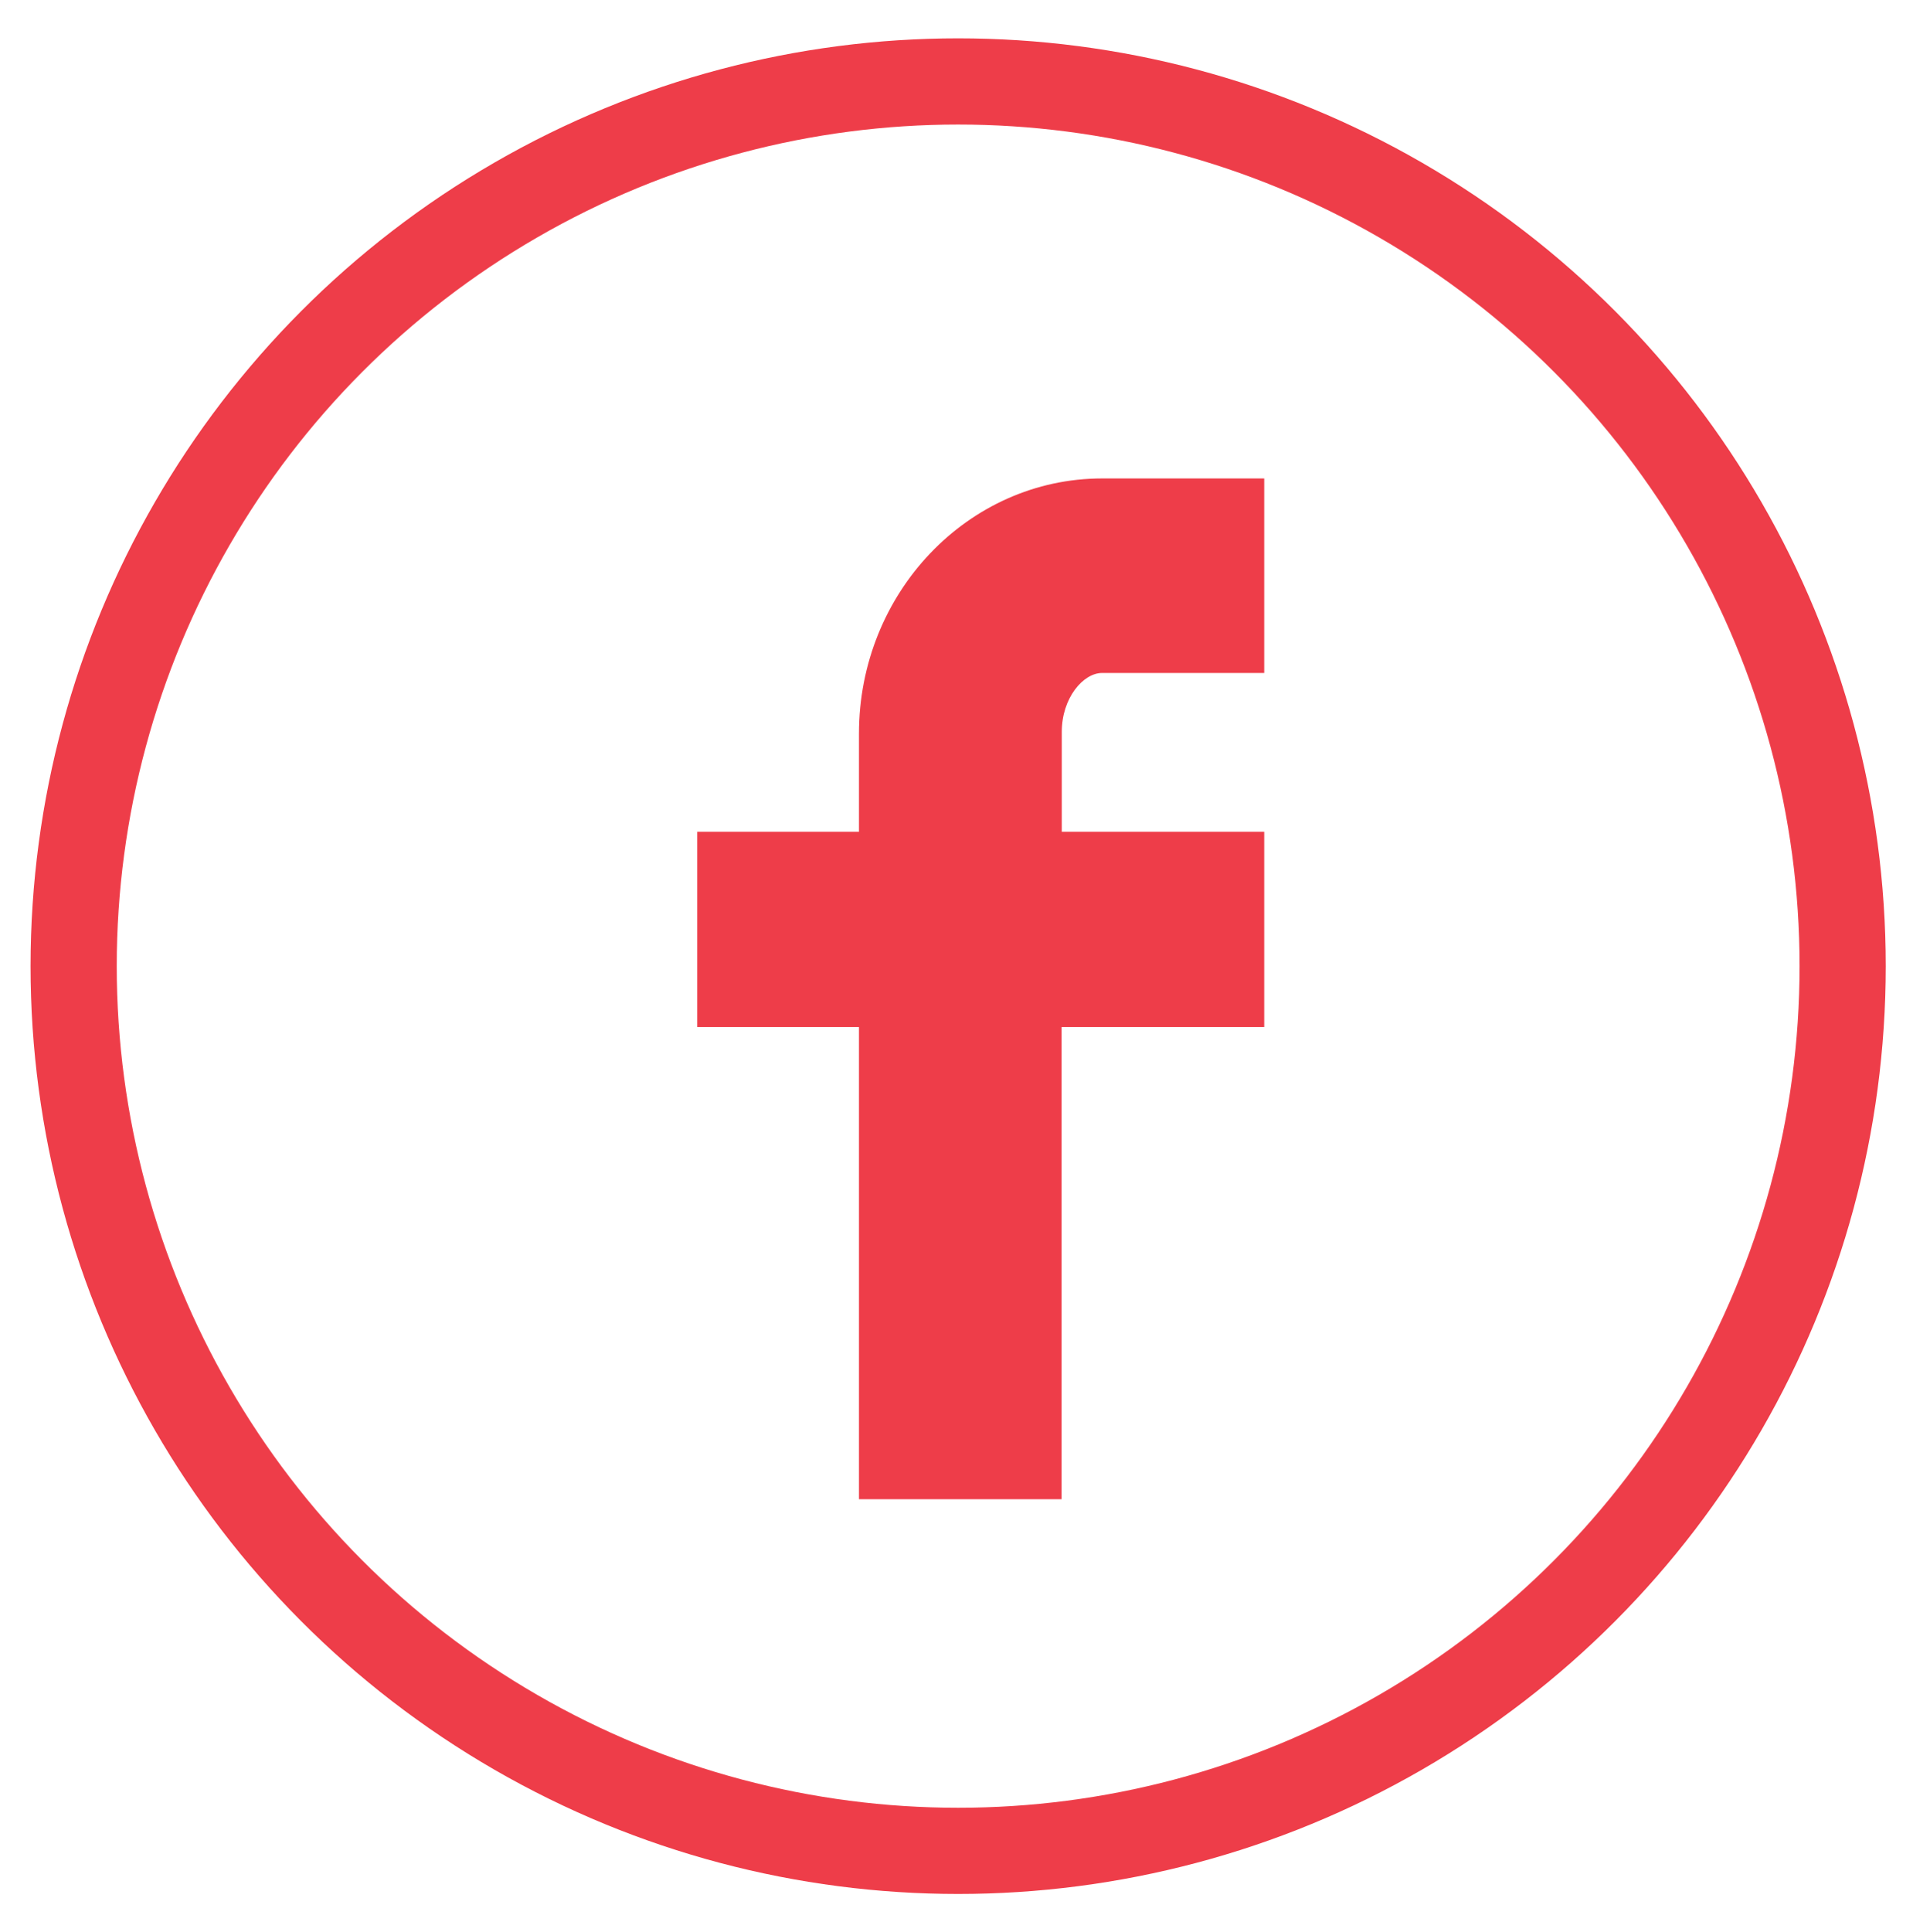
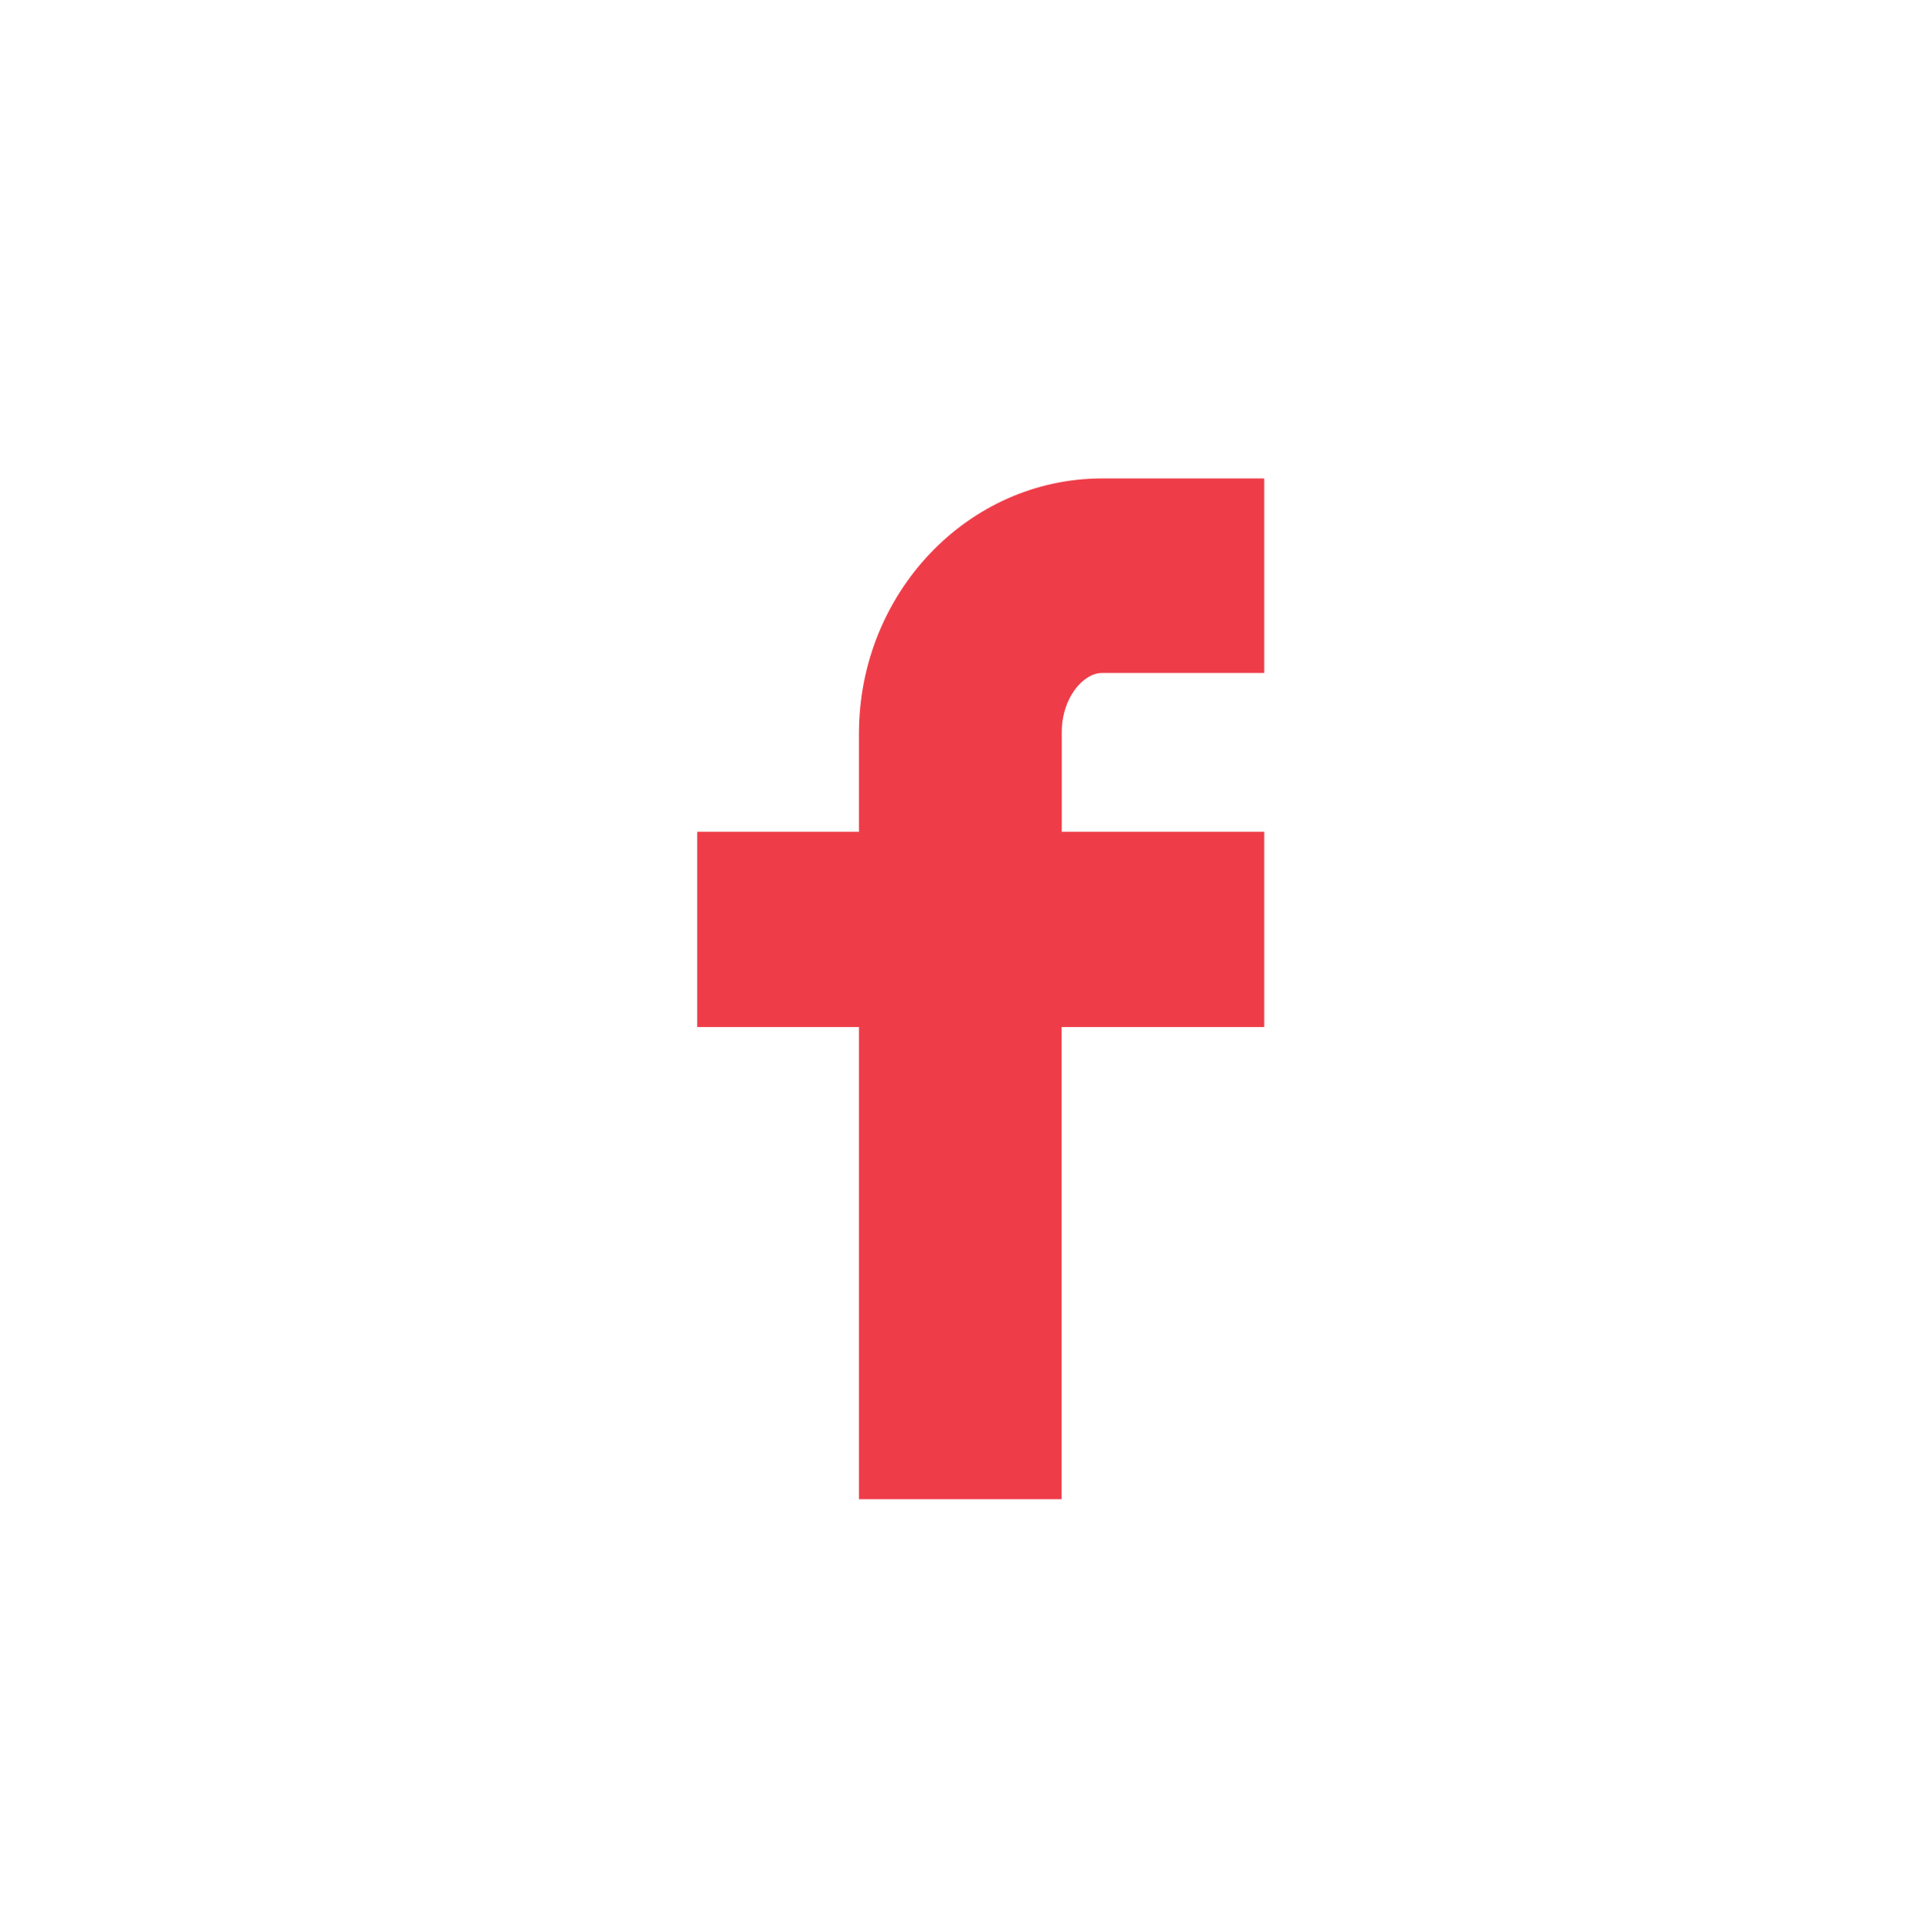
<svg xmlns="http://www.w3.org/2000/svg" viewBox="0 0 1043 1044">
-   <circle cx="517.8" cy="522" r="478" fill="none" stroke="#ee3d49" stroke-width="46.574" />
  <path d="M595.6 363.6h87.6V258.5h-87.6c-72.4 0-131.4 61.8-131.4 137.9v53h-87.4v105.5h87.4V810h109.5V554.9h109.5V449.4H573.8v-54c0-18.2 11.5-31.8 21.8-31.8" fill-rule="evenodd" clip-rule="evenodd" fill="#ee3d49" />
</svg>